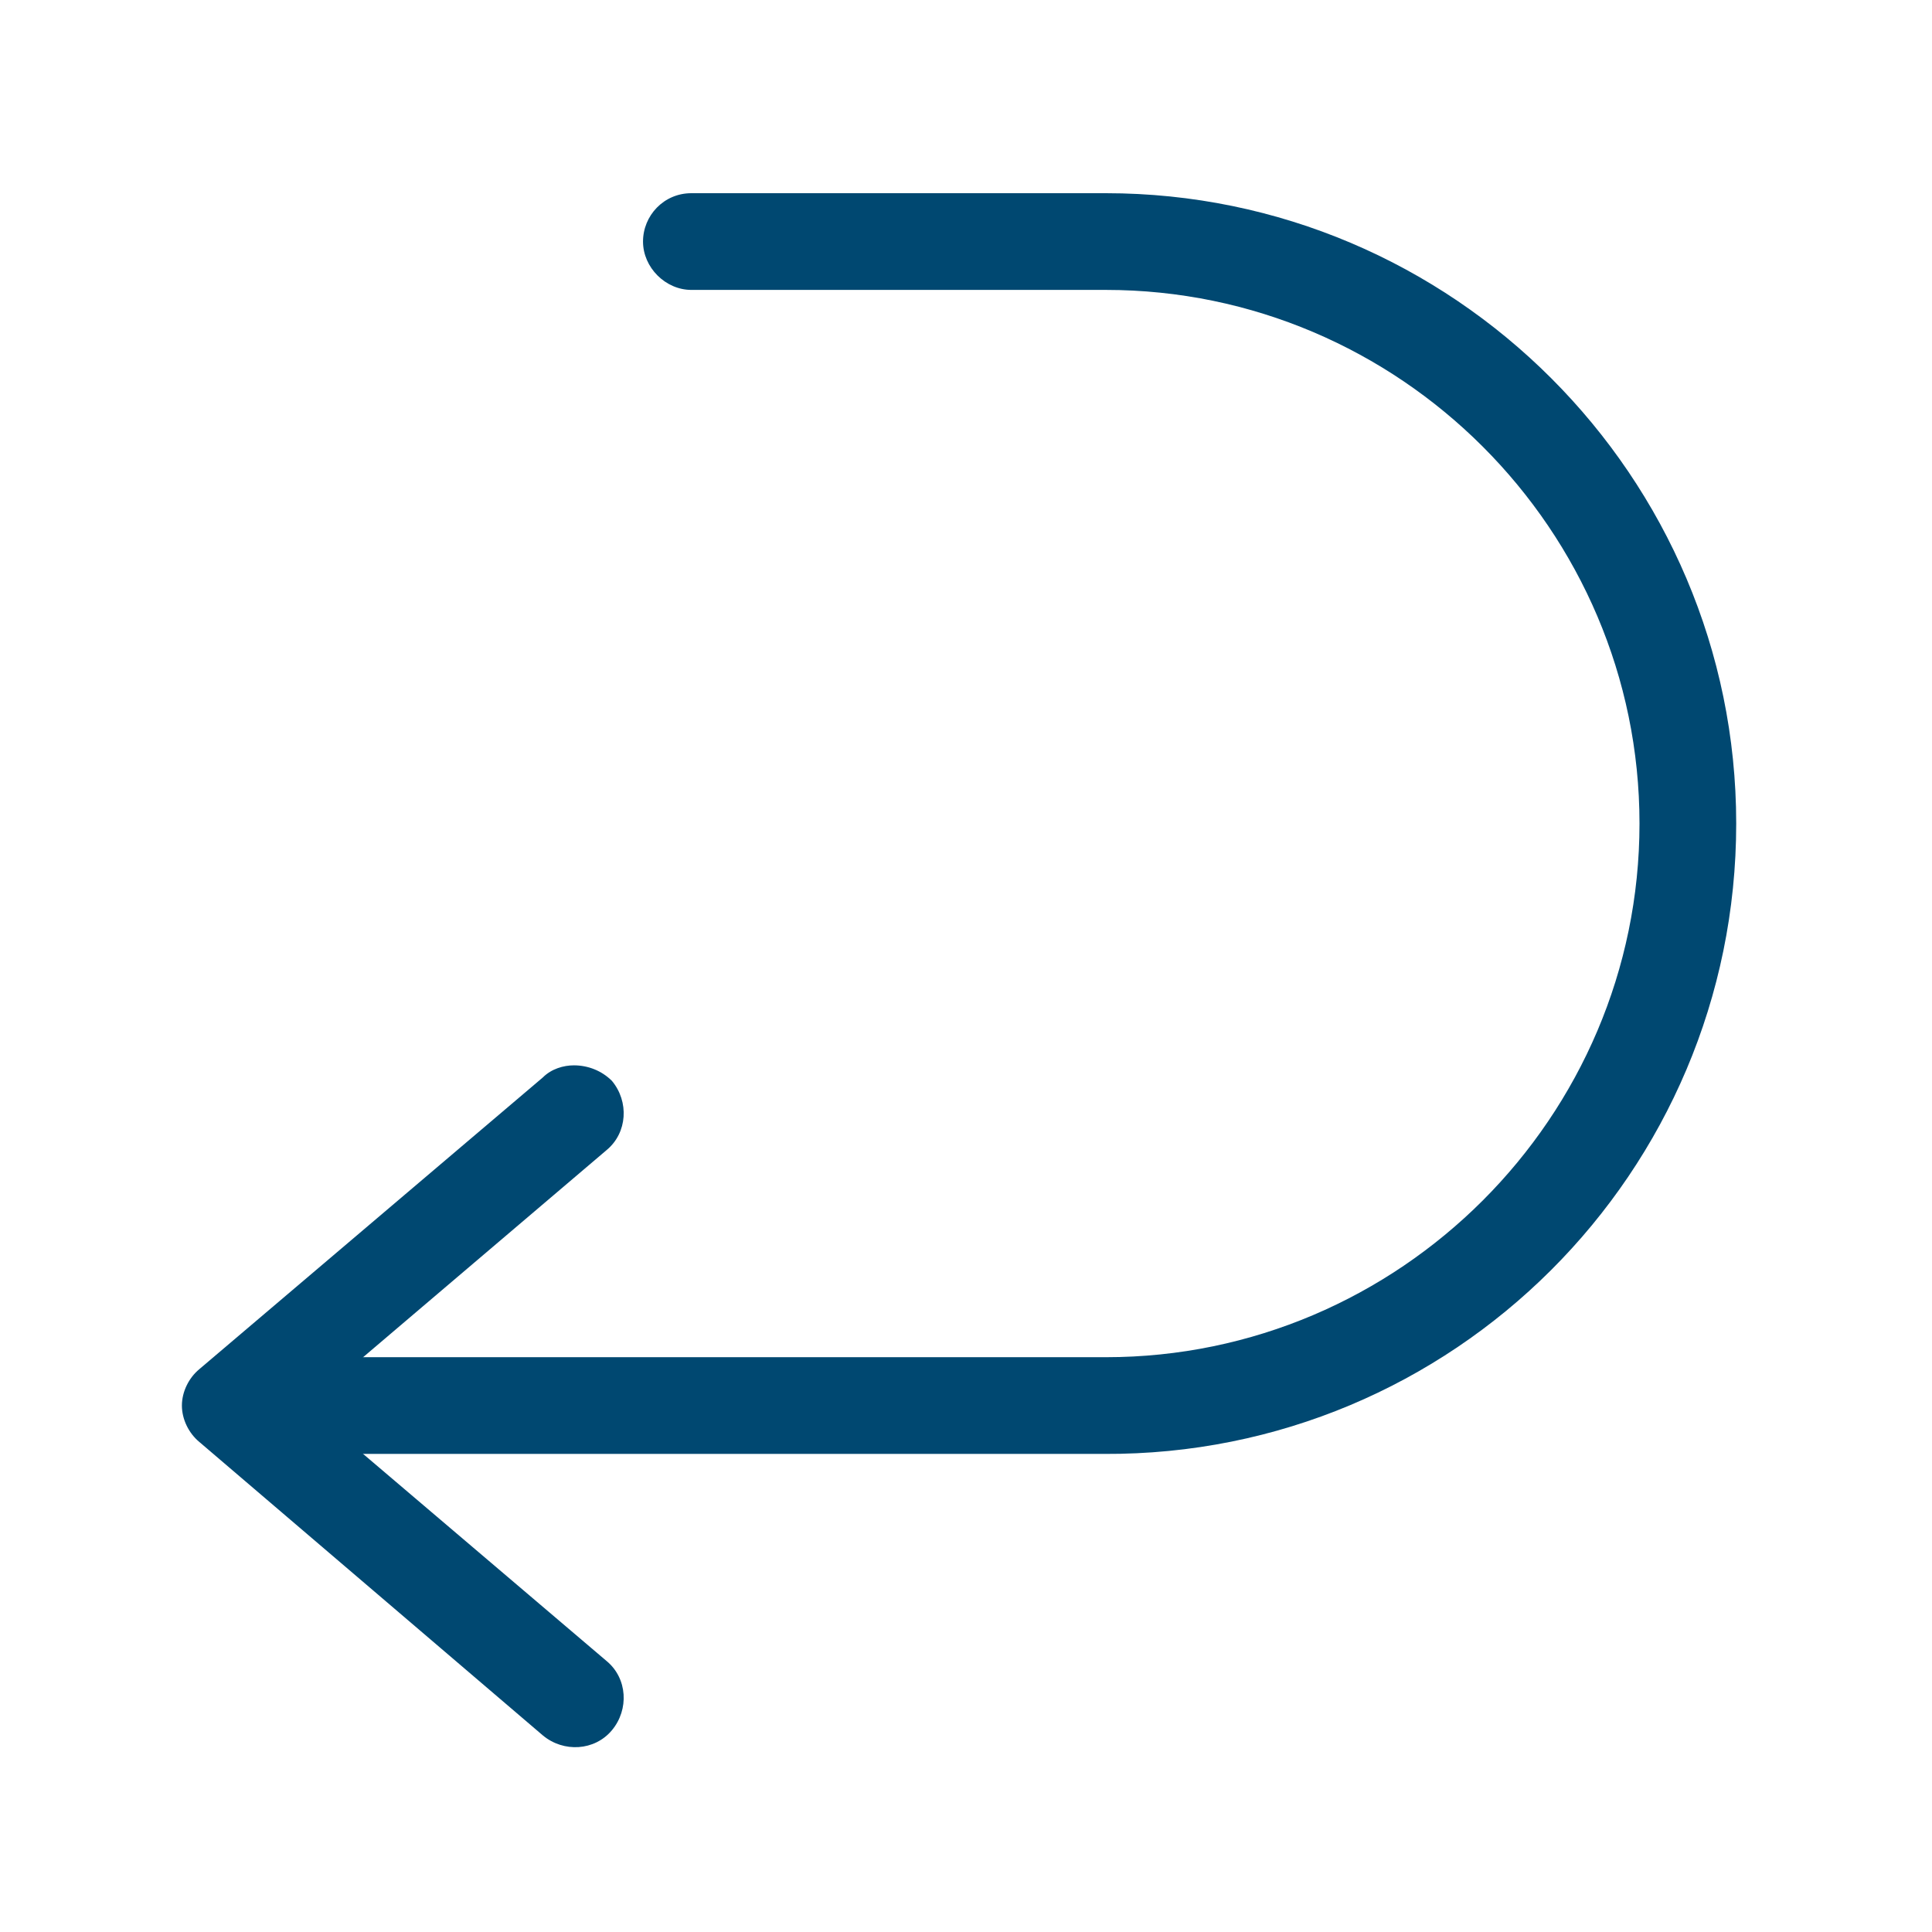
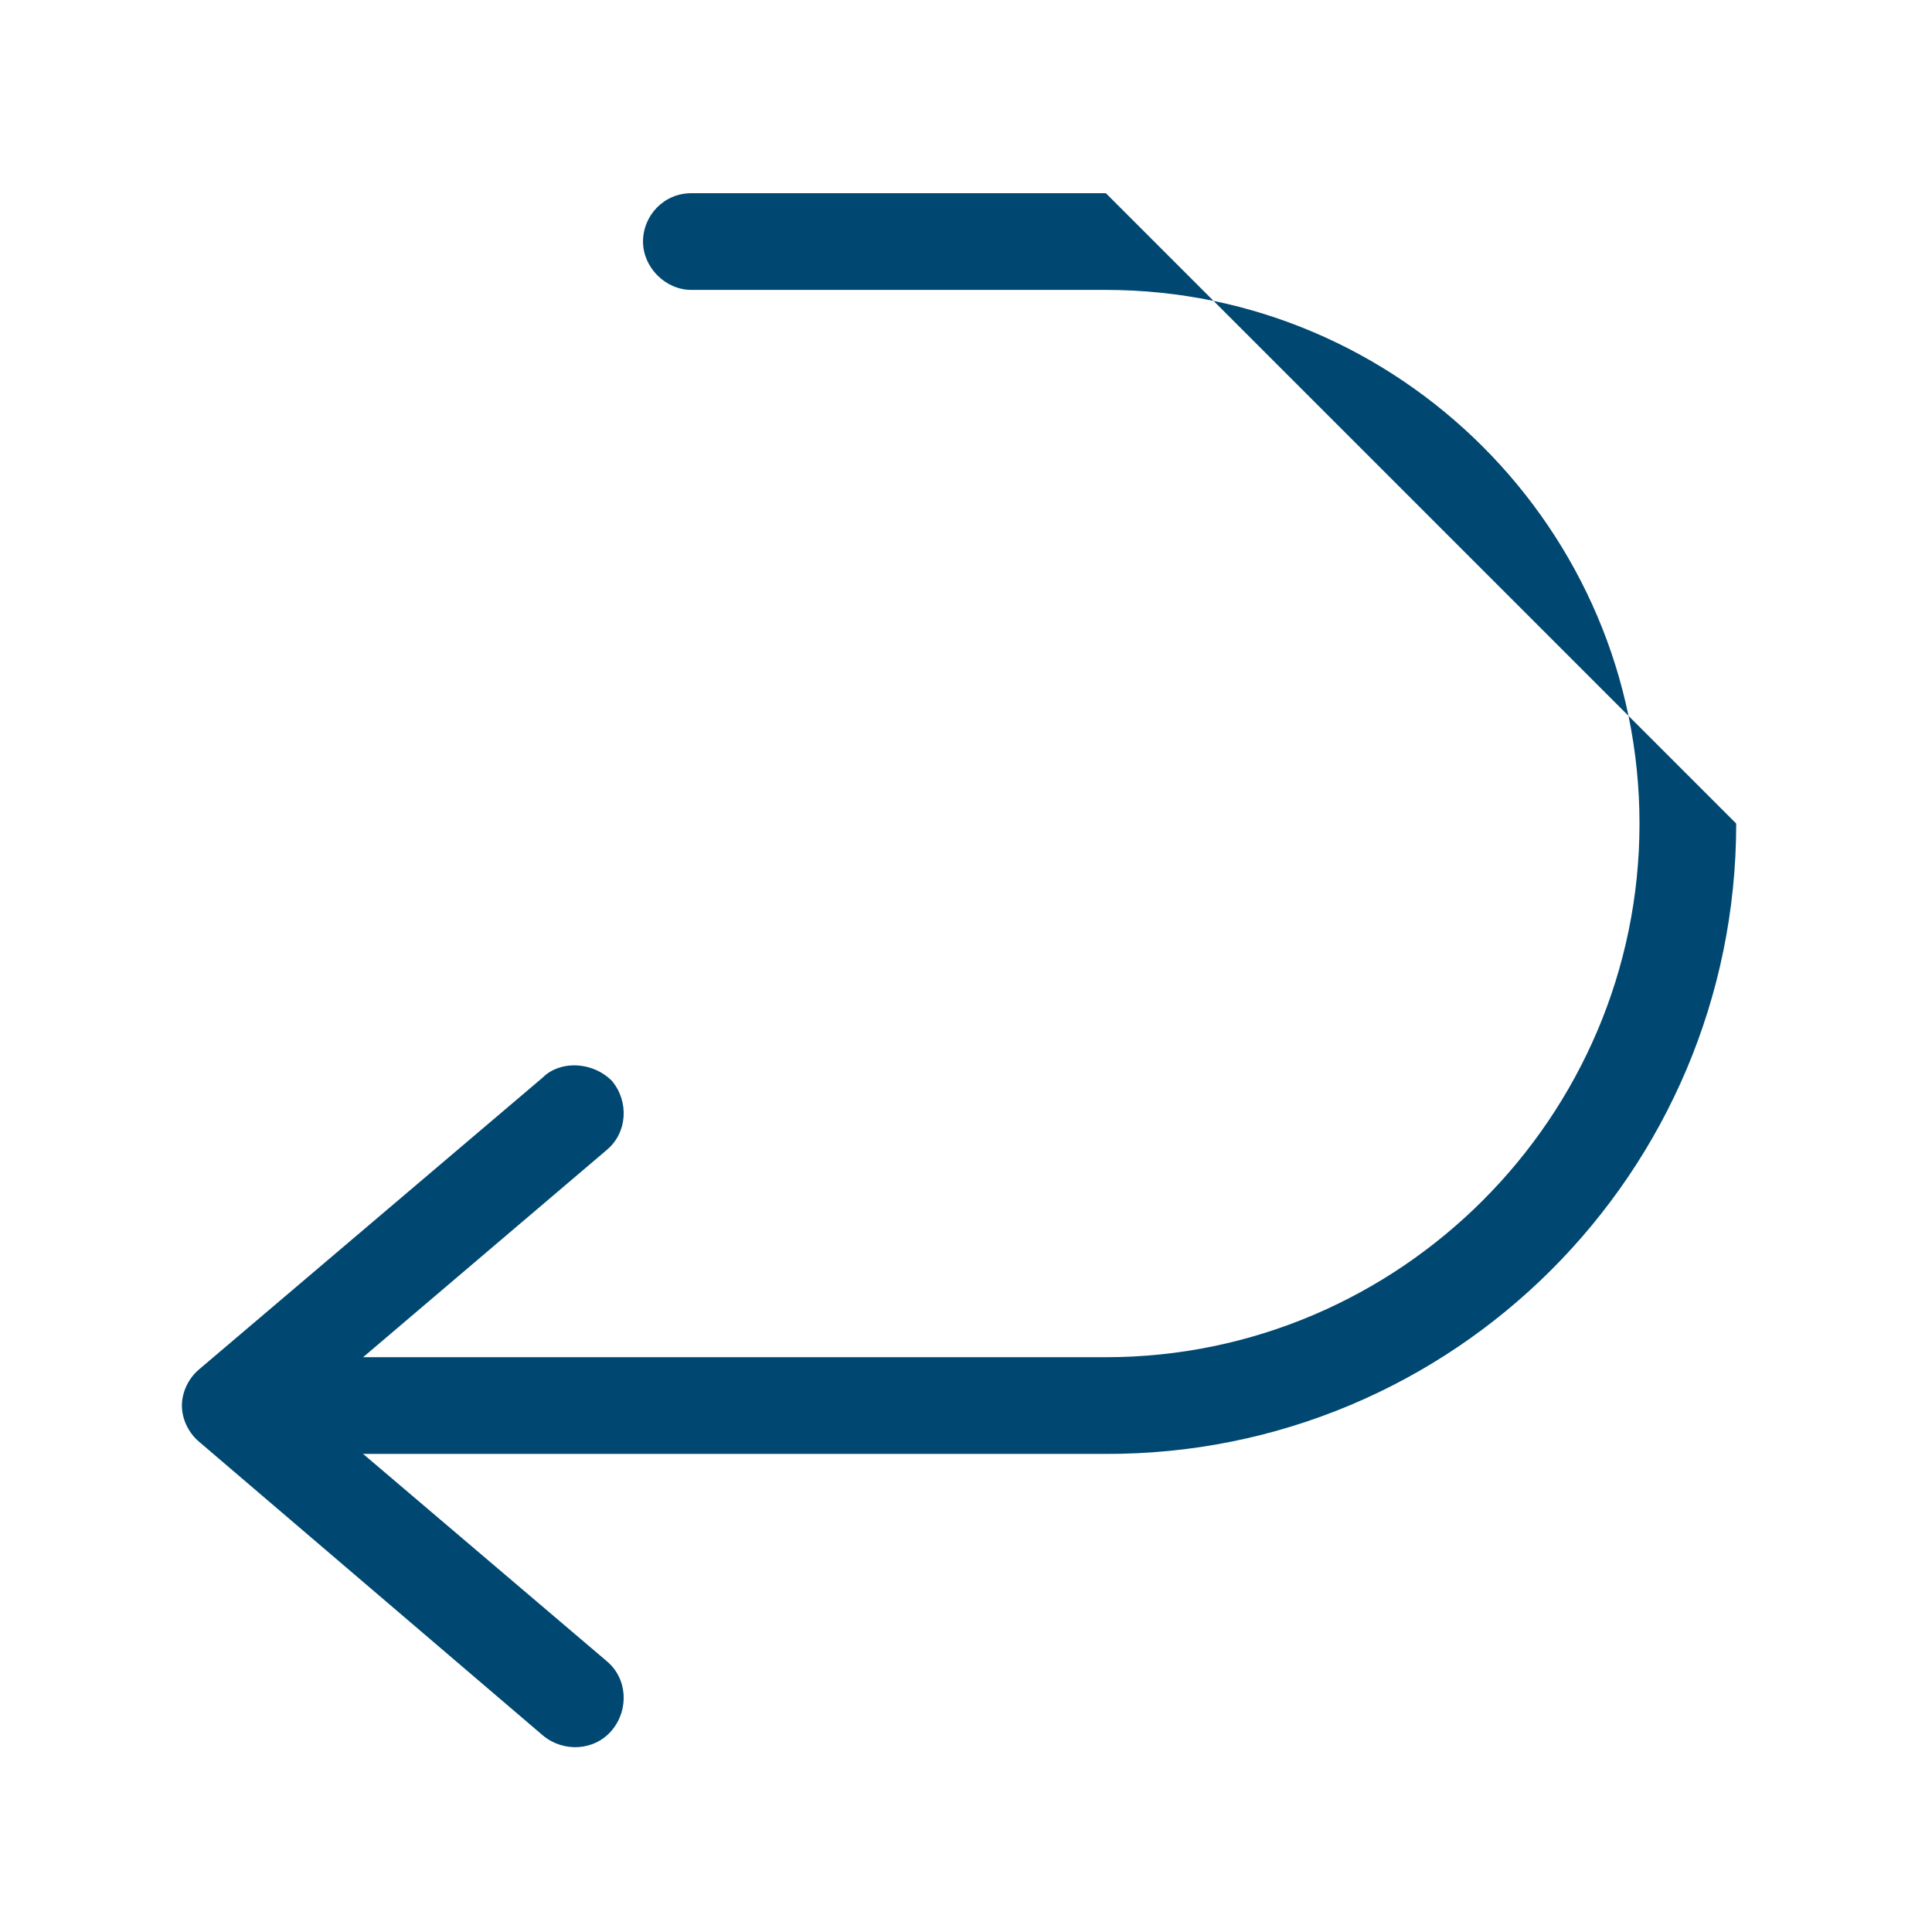
<svg xmlns="http://www.w3.org/2000/svg" version="1.0" preserveAspectRatio="xMidYMid meet" height="800" viewBox="0 0 600 600" zoomAndPan="magnify" width="800">
  <rect fill-opacity="1" height="720" y="-60" fill="#ffffff" width="720" x="-60" />
-   <rect fill-opacity="1" height="720" y="-60" fill="#ffffff" width="720" x="-60" />
-   <path fill-rule="nonzero" fill-opacity="1" d="M 343.434 60 L 214.711 60 C 206.129 60 199.695 66.973 199.695 75.016 C 199.695 83.062 206.664 90.035 214.711 90.035 L 343.434 90.035 C 434.609 90.035 509.16 164.586 509.16 255.762 C 509.16 346.941 434.609 421.492 343.434 421.492 L 77.945 421.492 C 69.363 421.492 62.926 428.465 62.926 436.508 C 62.926 445.09 69.898 451.527 77.945 451.527 L 342.895 451.527 C 451.234 452.062 539.195 364.102 539.195 255.762 C 539.195 147.961 451.234 60 343.434 60 Z M 343.434 60" fill="#004871" />
+   <path fill-rule="nonzero" fill-opacity="1" d="M 343.434 60 L 214.711 60 C 206.129 60 199.695 66.973 199.695 75.016 C 199.695 83.062 206.664 90.035 214.711 90.035 L 343.434 90.035 C 434.609 90.035 509.16 164.586 509.16 255.762 C 509.16 346.941 434.609 421.492 343.434 421.492 L 77.945 421.492 C 69.363 421.492 62.926 428.465 62.926 436.508 C 62.926 445.09 69.898 451.527 77.945 451.527 L 342.895 451.527 C 451.234 452.062 539.195 364.102 539.195 255.762 Z M 343.434 60" fill="#004871" />
  <path fill-rule="nonzero" fill-opacity="1" d="M 178.238 330.852 C 175.023 330.852 171.27 331.922 168.586 334.605 L 61.855 425.246 C 58.637 427.926 56.492 432.219 56.492 436.508 C 56.492 440.801 58.637 445.09 61.855 447.773 L 168.586 538.949 C 175.023 544.312 184.676 543.777 190.039 537.34 C 195.402 530.902 194.867 521.25 188.43 515.887 L 95.109 436.508 L 188.43 357.129 C 194.867 351.766 195.402 342.113 190.039 335.676 C 186.82 332.461 182.531 330.852 178.238 330.852 Z M 178.238 330.852" fill="#004871" />
</svg>